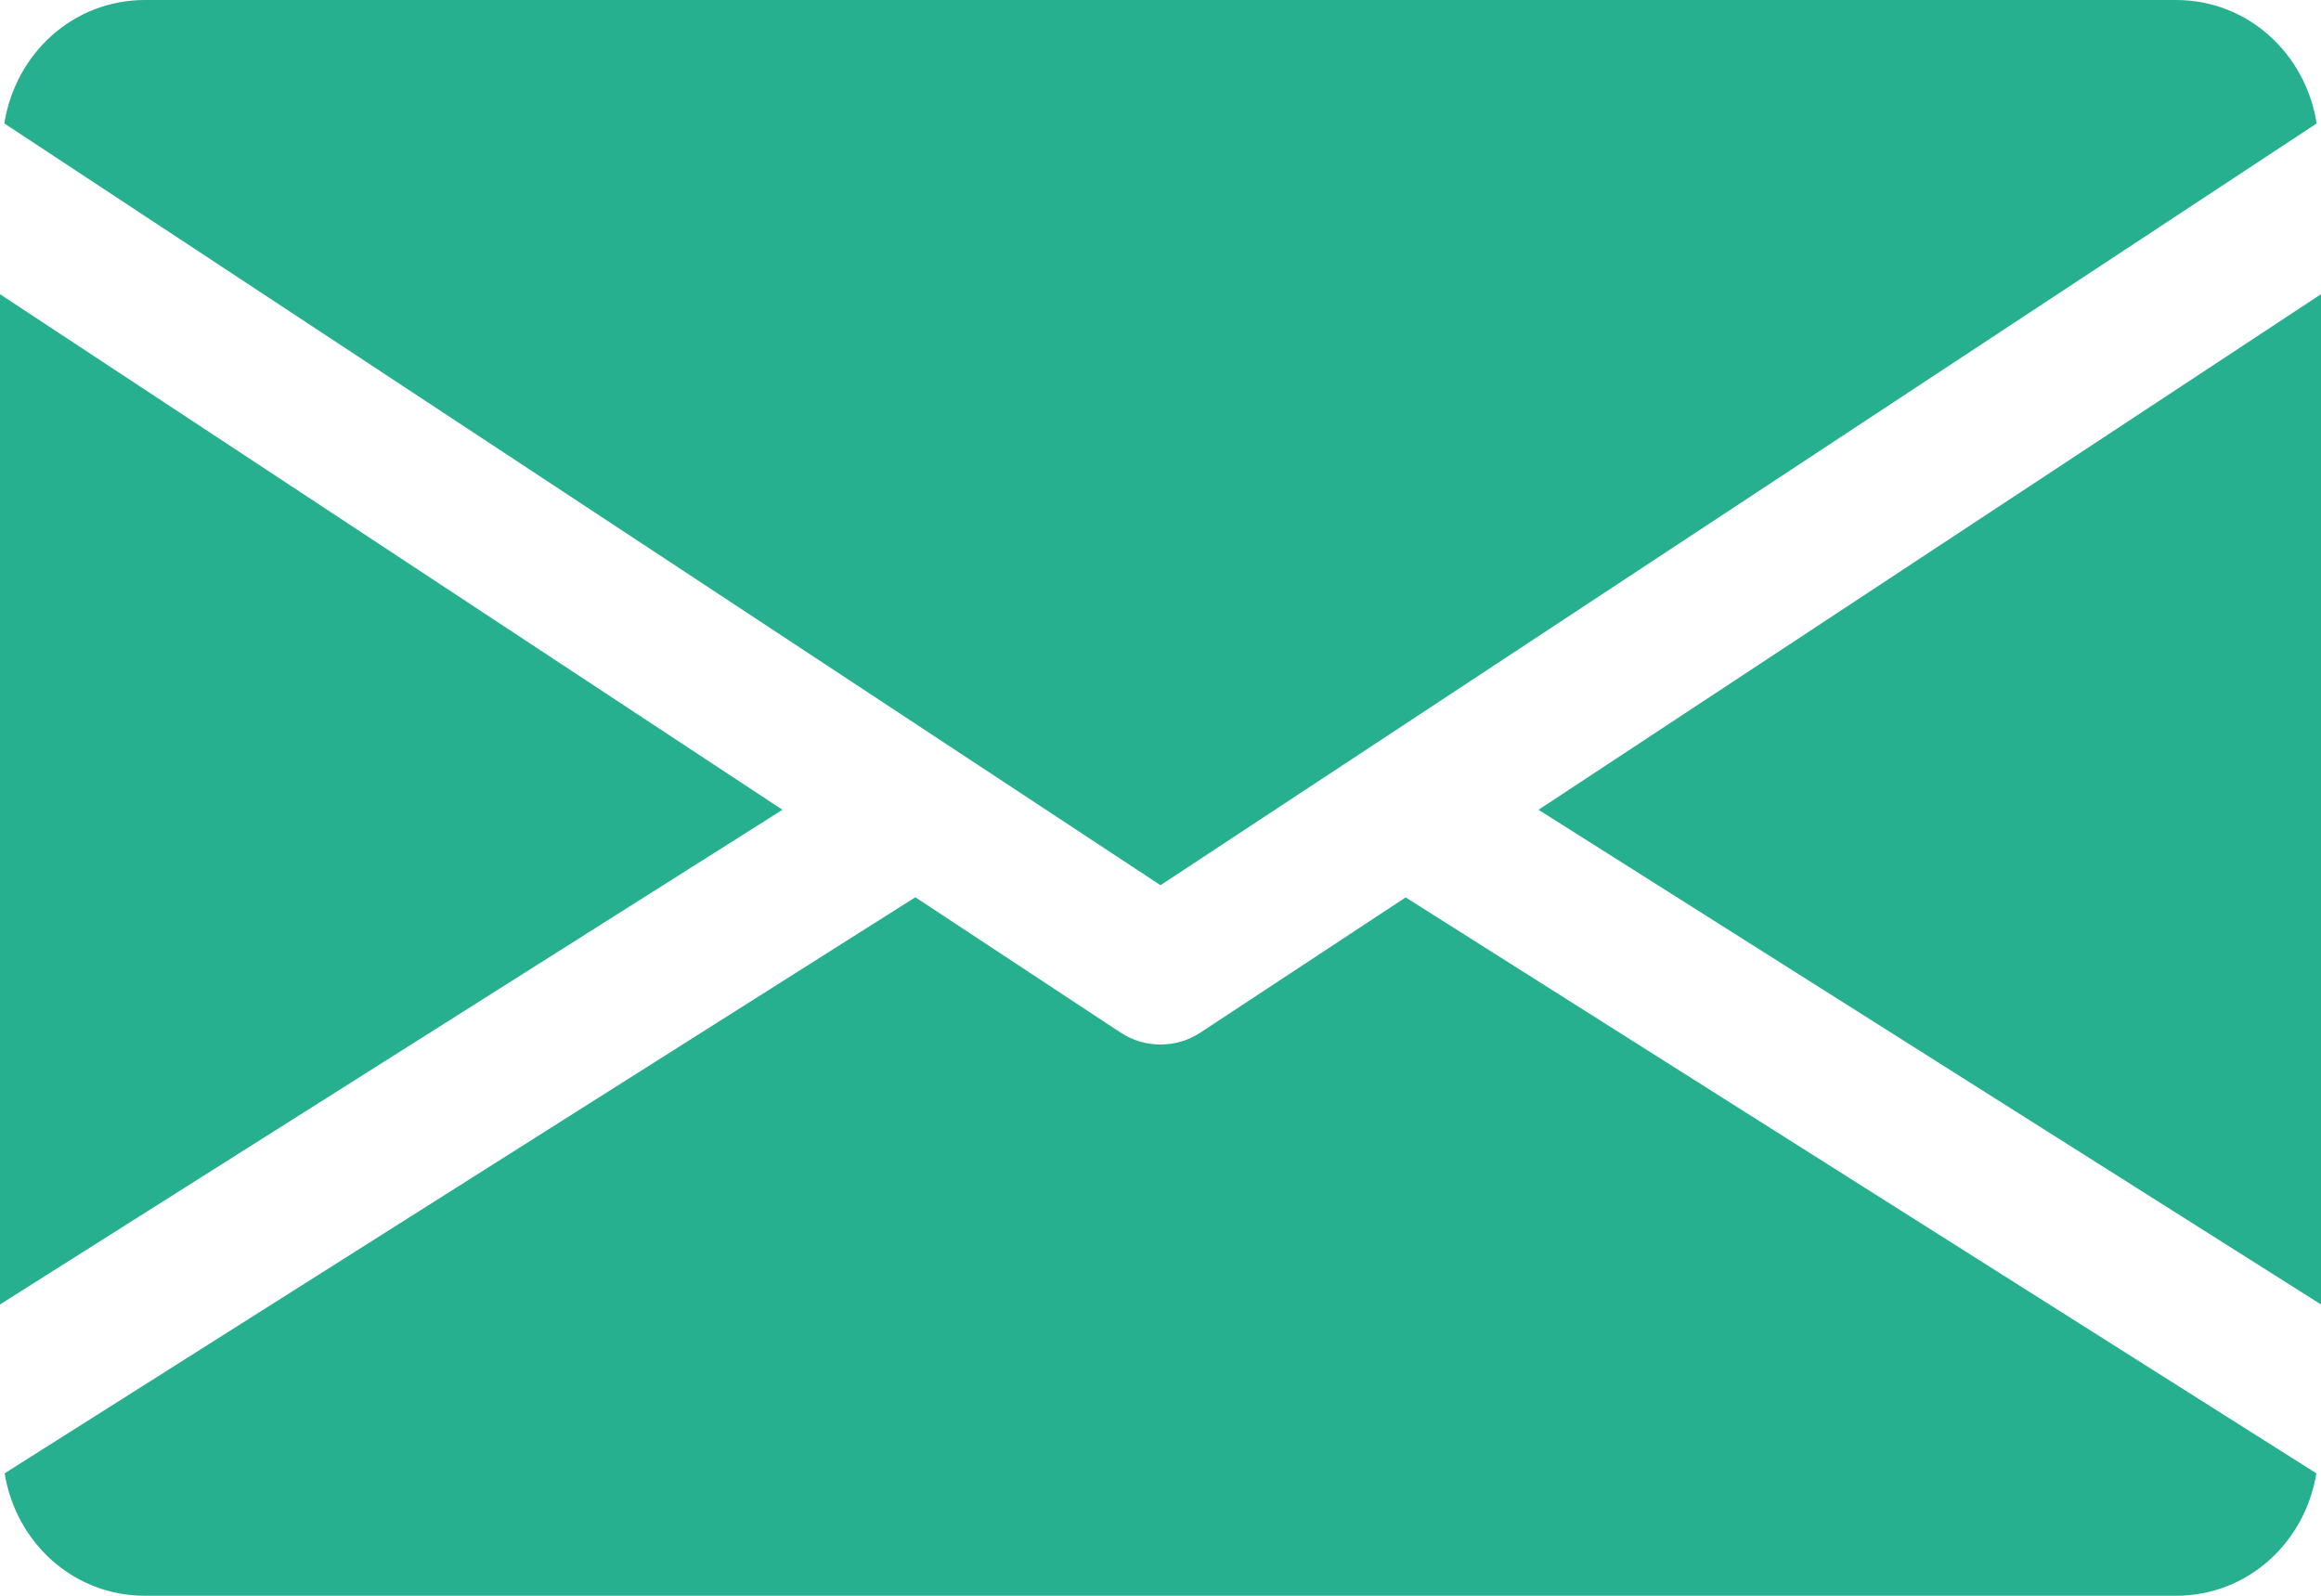
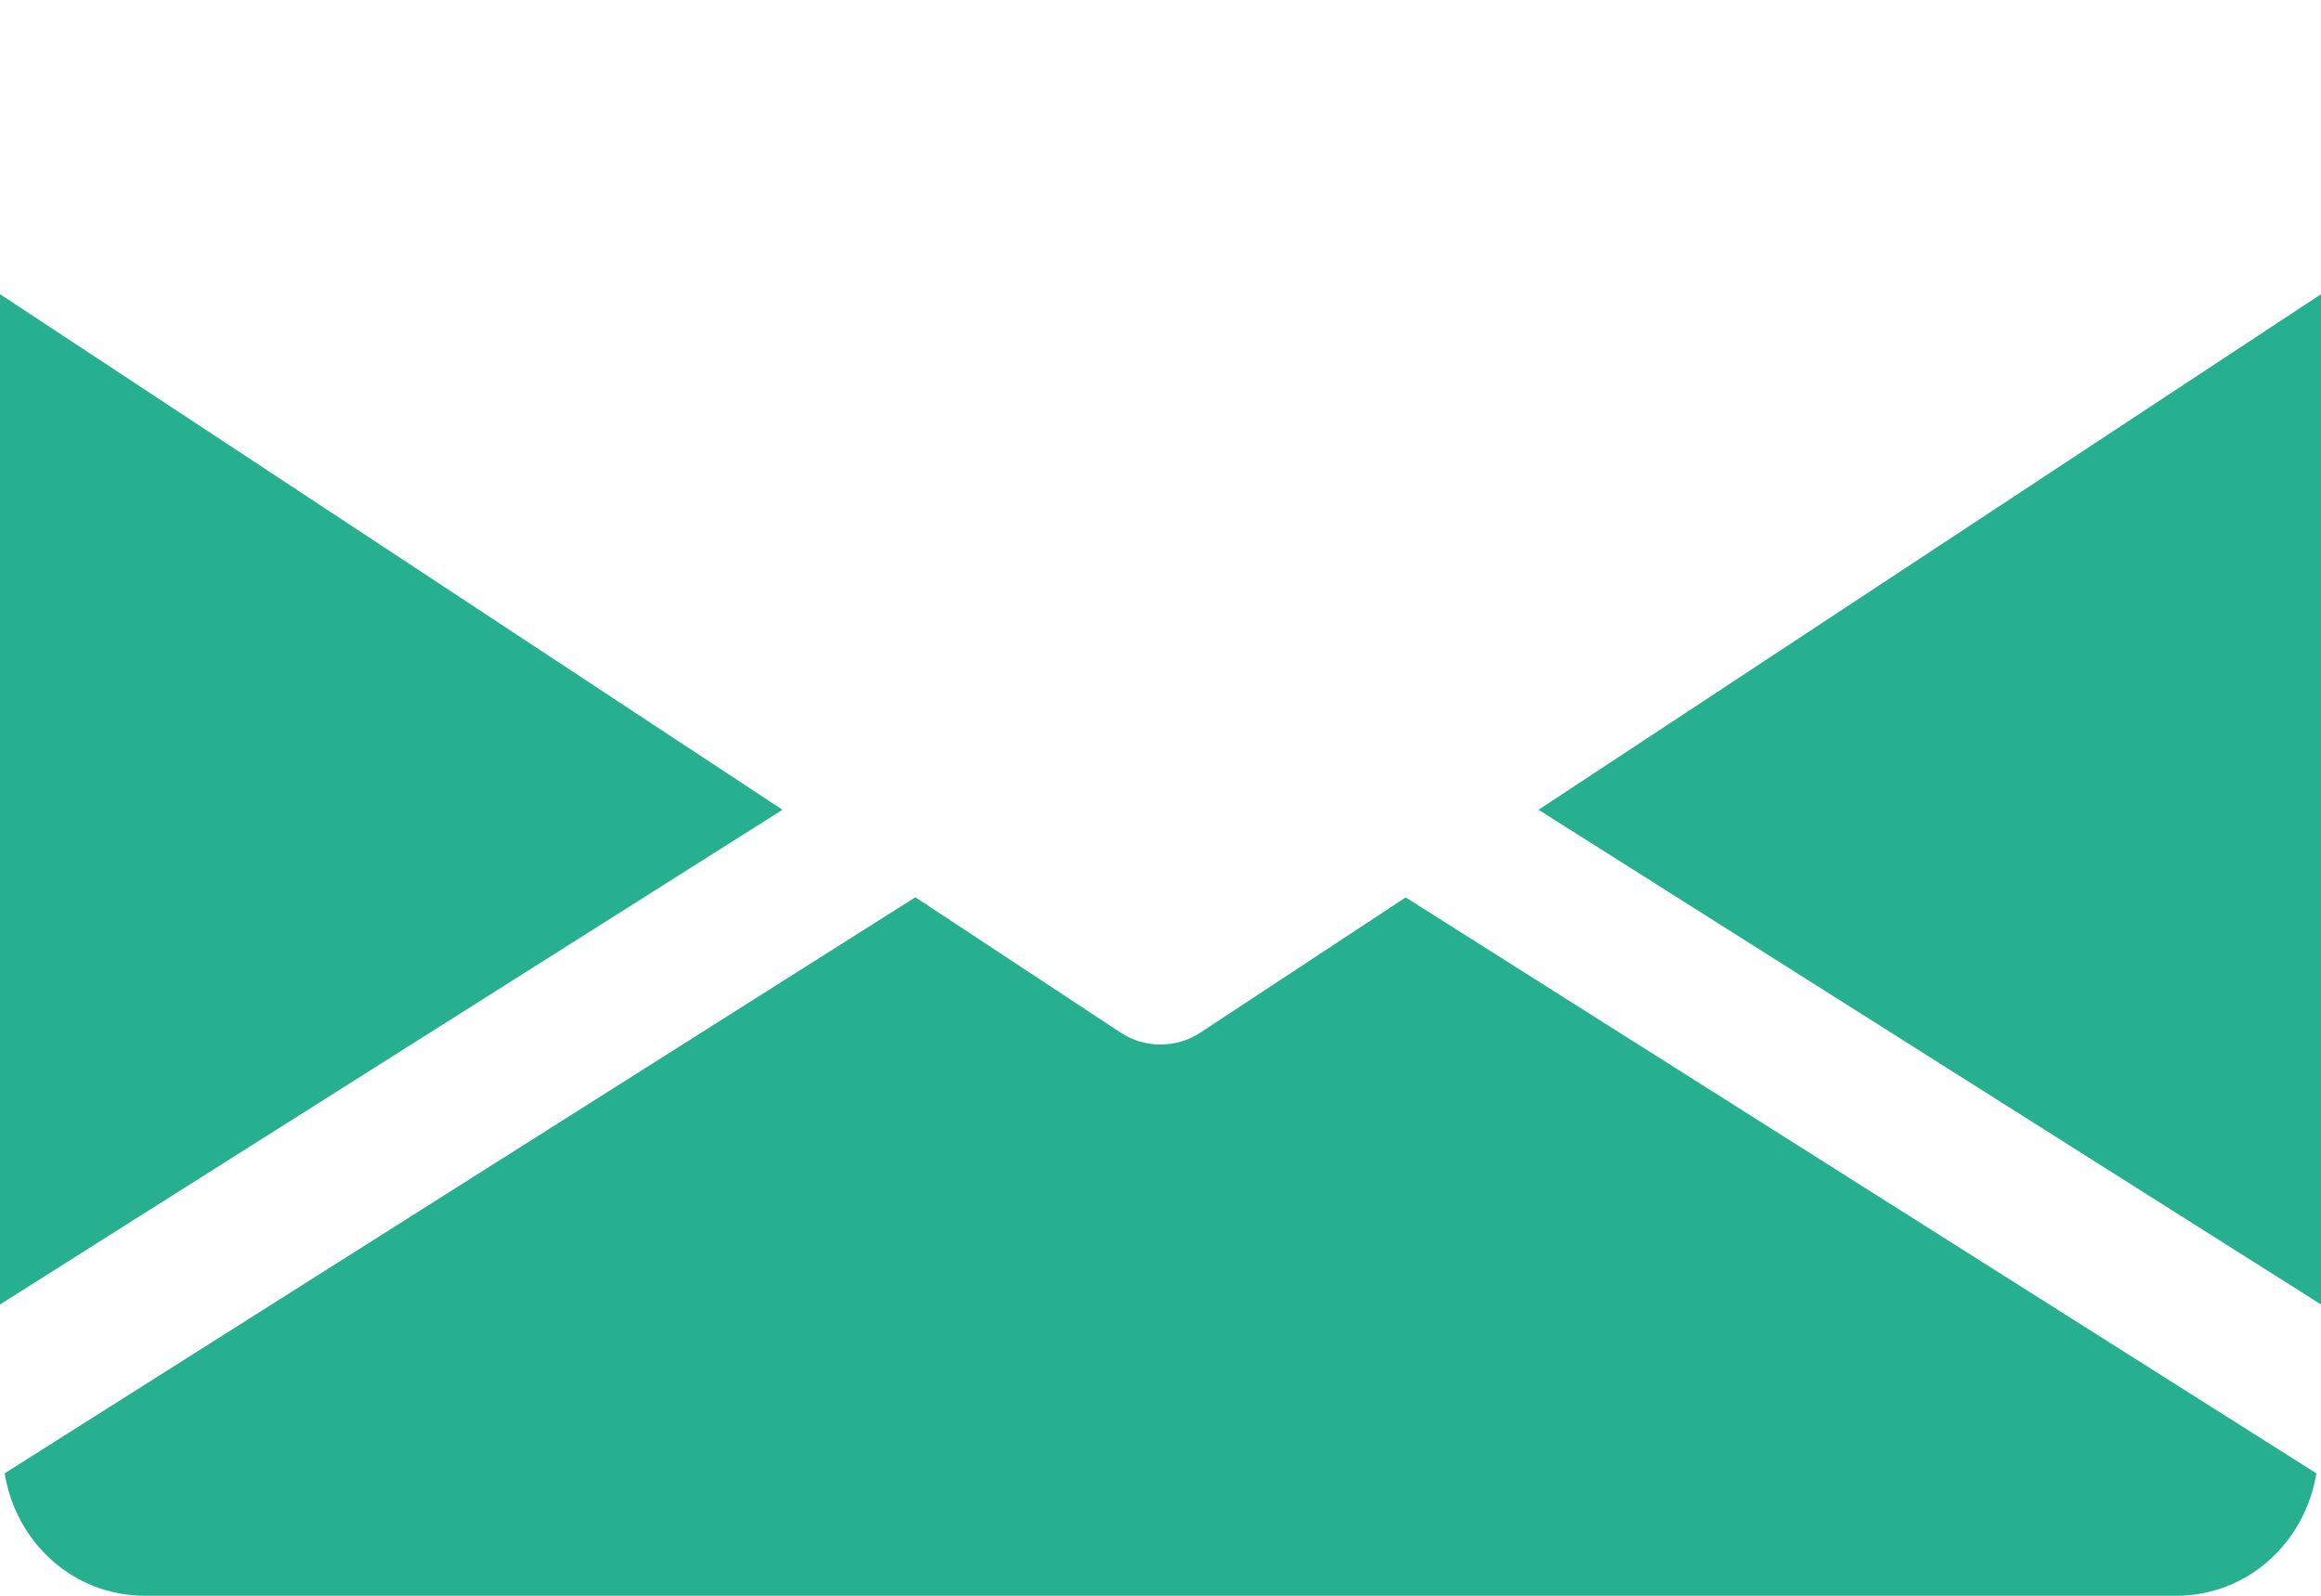
<svg xmlns="http://www.w3.org/2000/svg" width="224" height="154" viewBox="0 0 224 154" fill="none">
  <path d="M148.484 78.148L224 125.888V28.392L148.484 78.148Z" fill="#26B08F" />
  <path d="M0 28.392V125.888L75.516 78.148L0 28.392Z" fill="#26B08F" />
-   <path d="M210 0H14C7.014 0 1.47 5.208 0.42 11.914L112 85.428L223.58 11.914C222.53 5.208 216.986 0 210 0Z" fill="#26B08F" />
  <path d="M135.66 86.604L115.85 99.652C114.674 100.422 113.344 100.8 112 100.8C110.656 100.8 109.326 100.422 108.15 99.652L88.34 86.59L0.448 142.184C1.526 148.834 7.042 154 14 154H210C216.958 154 222.474 148.834 223.552 142.184L135.66 86.604Z" fill="#26B08F" />
</svg>